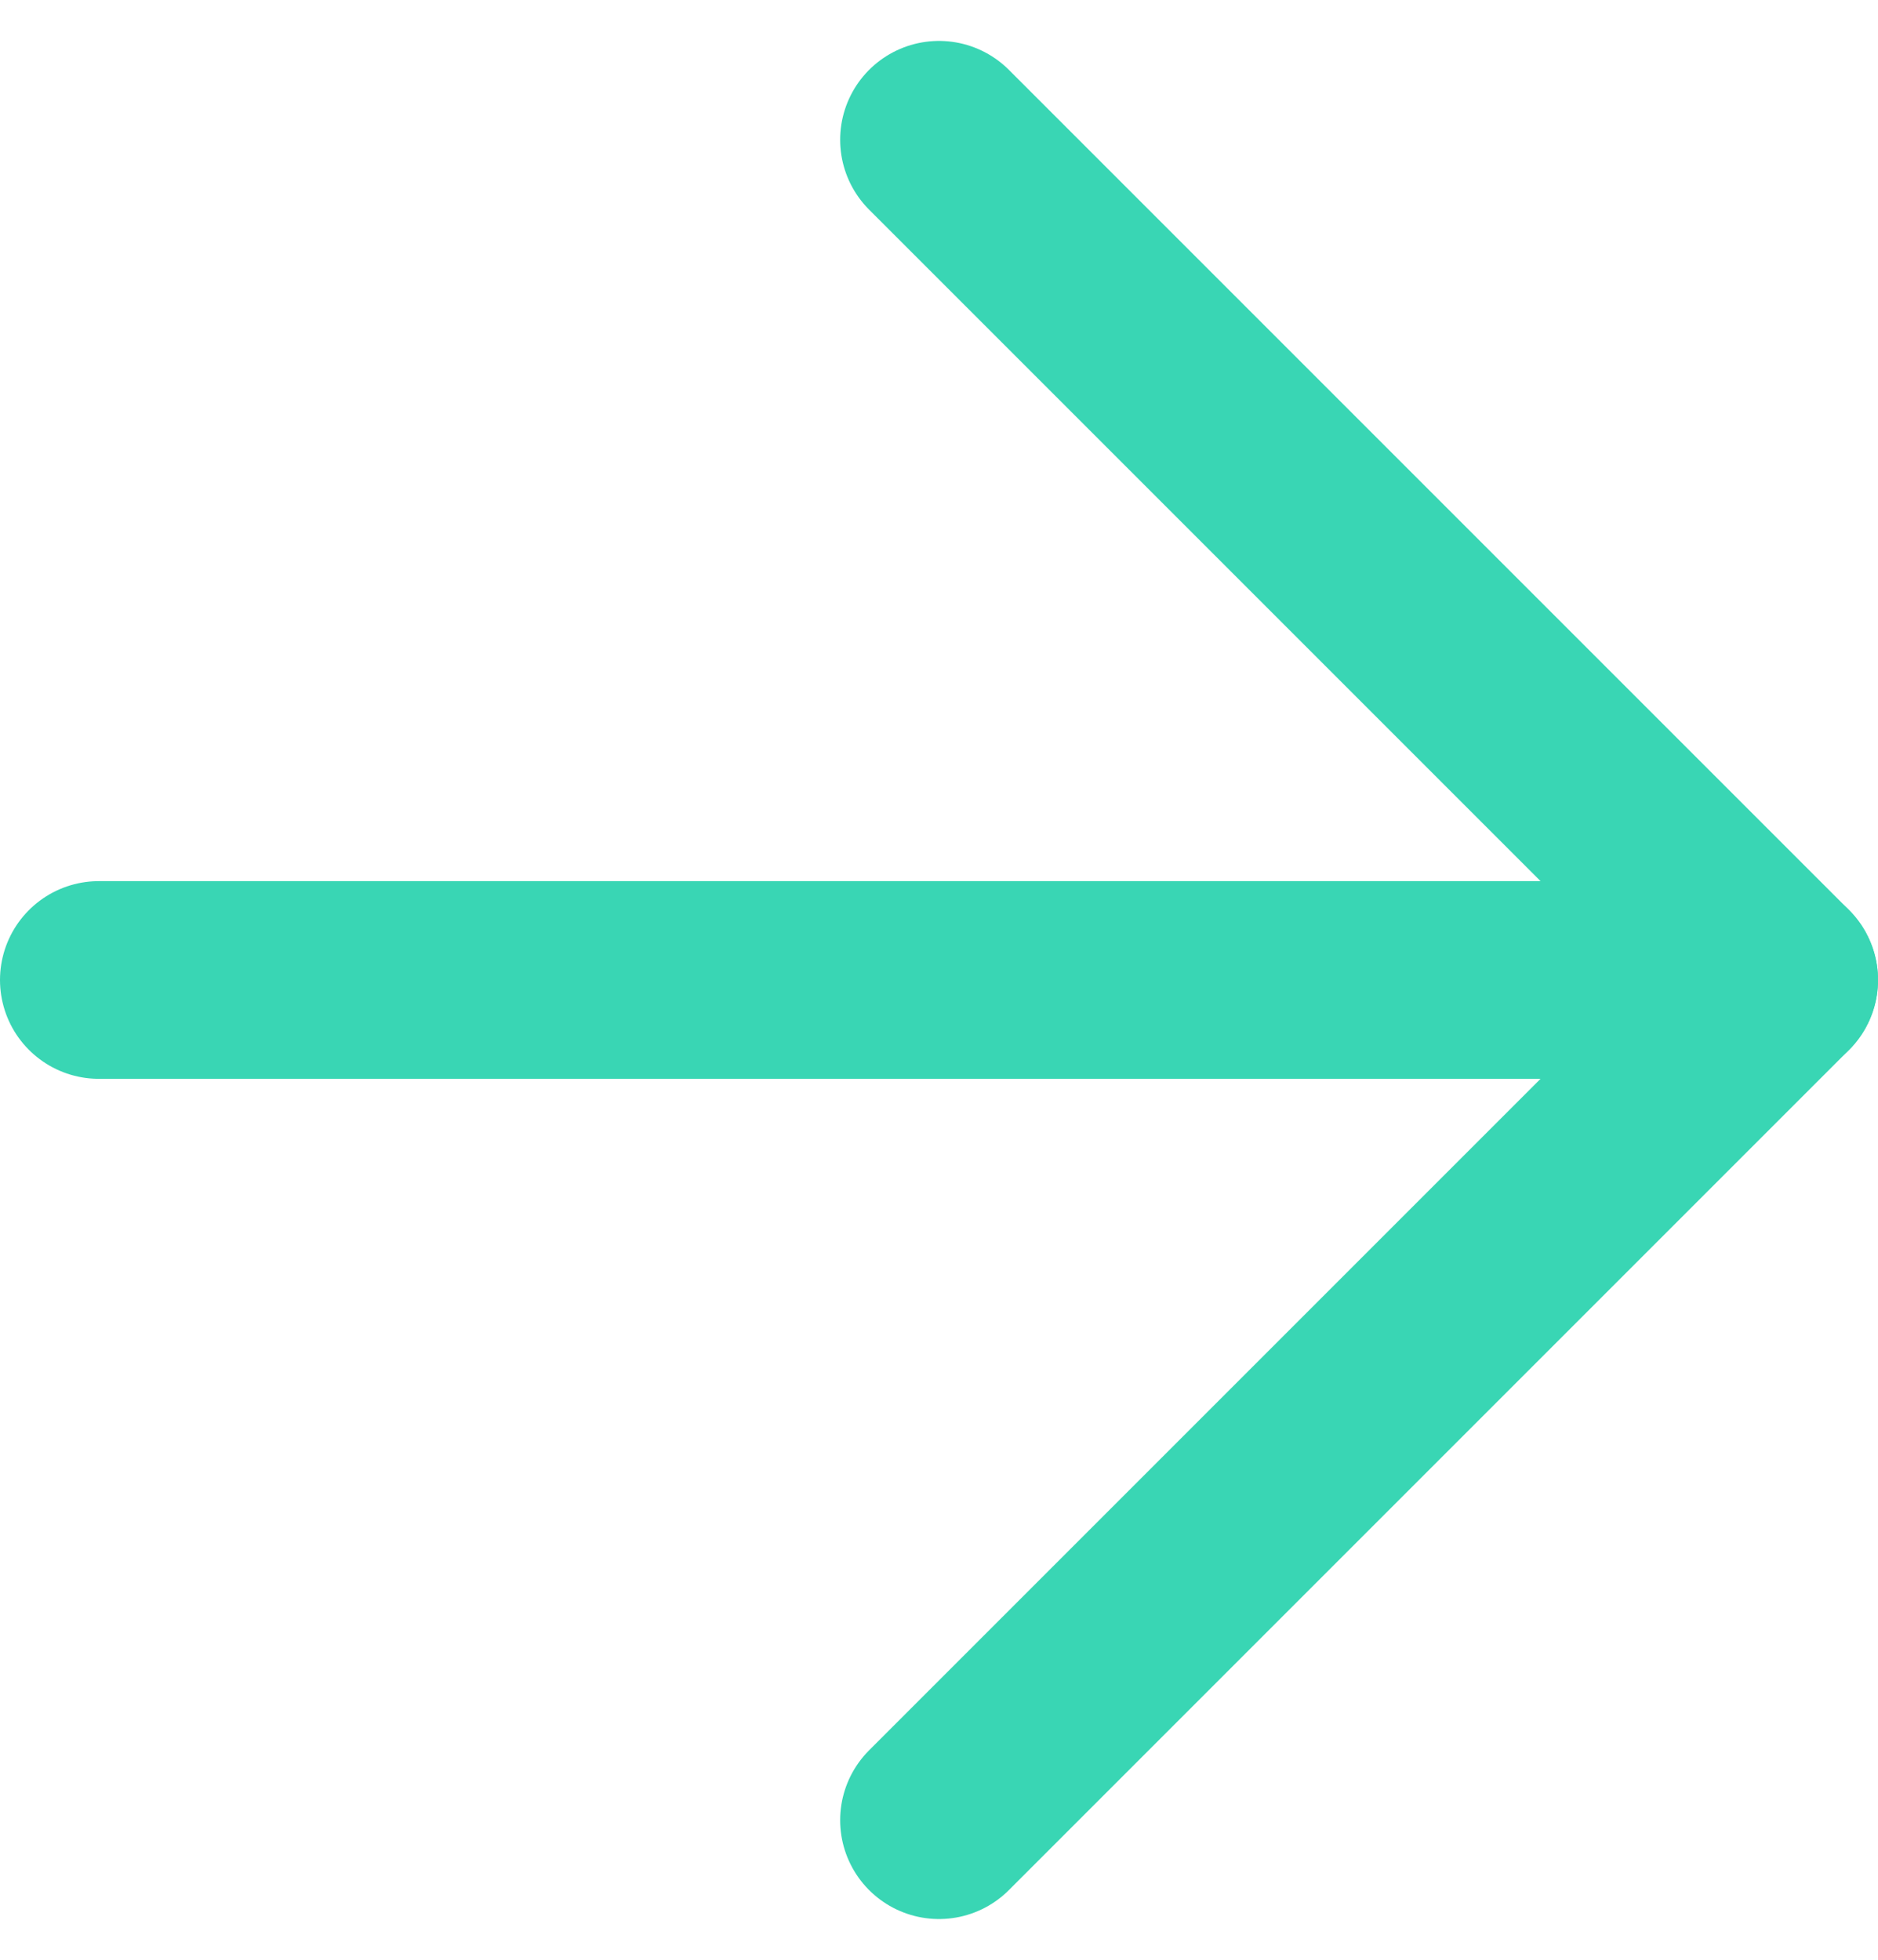
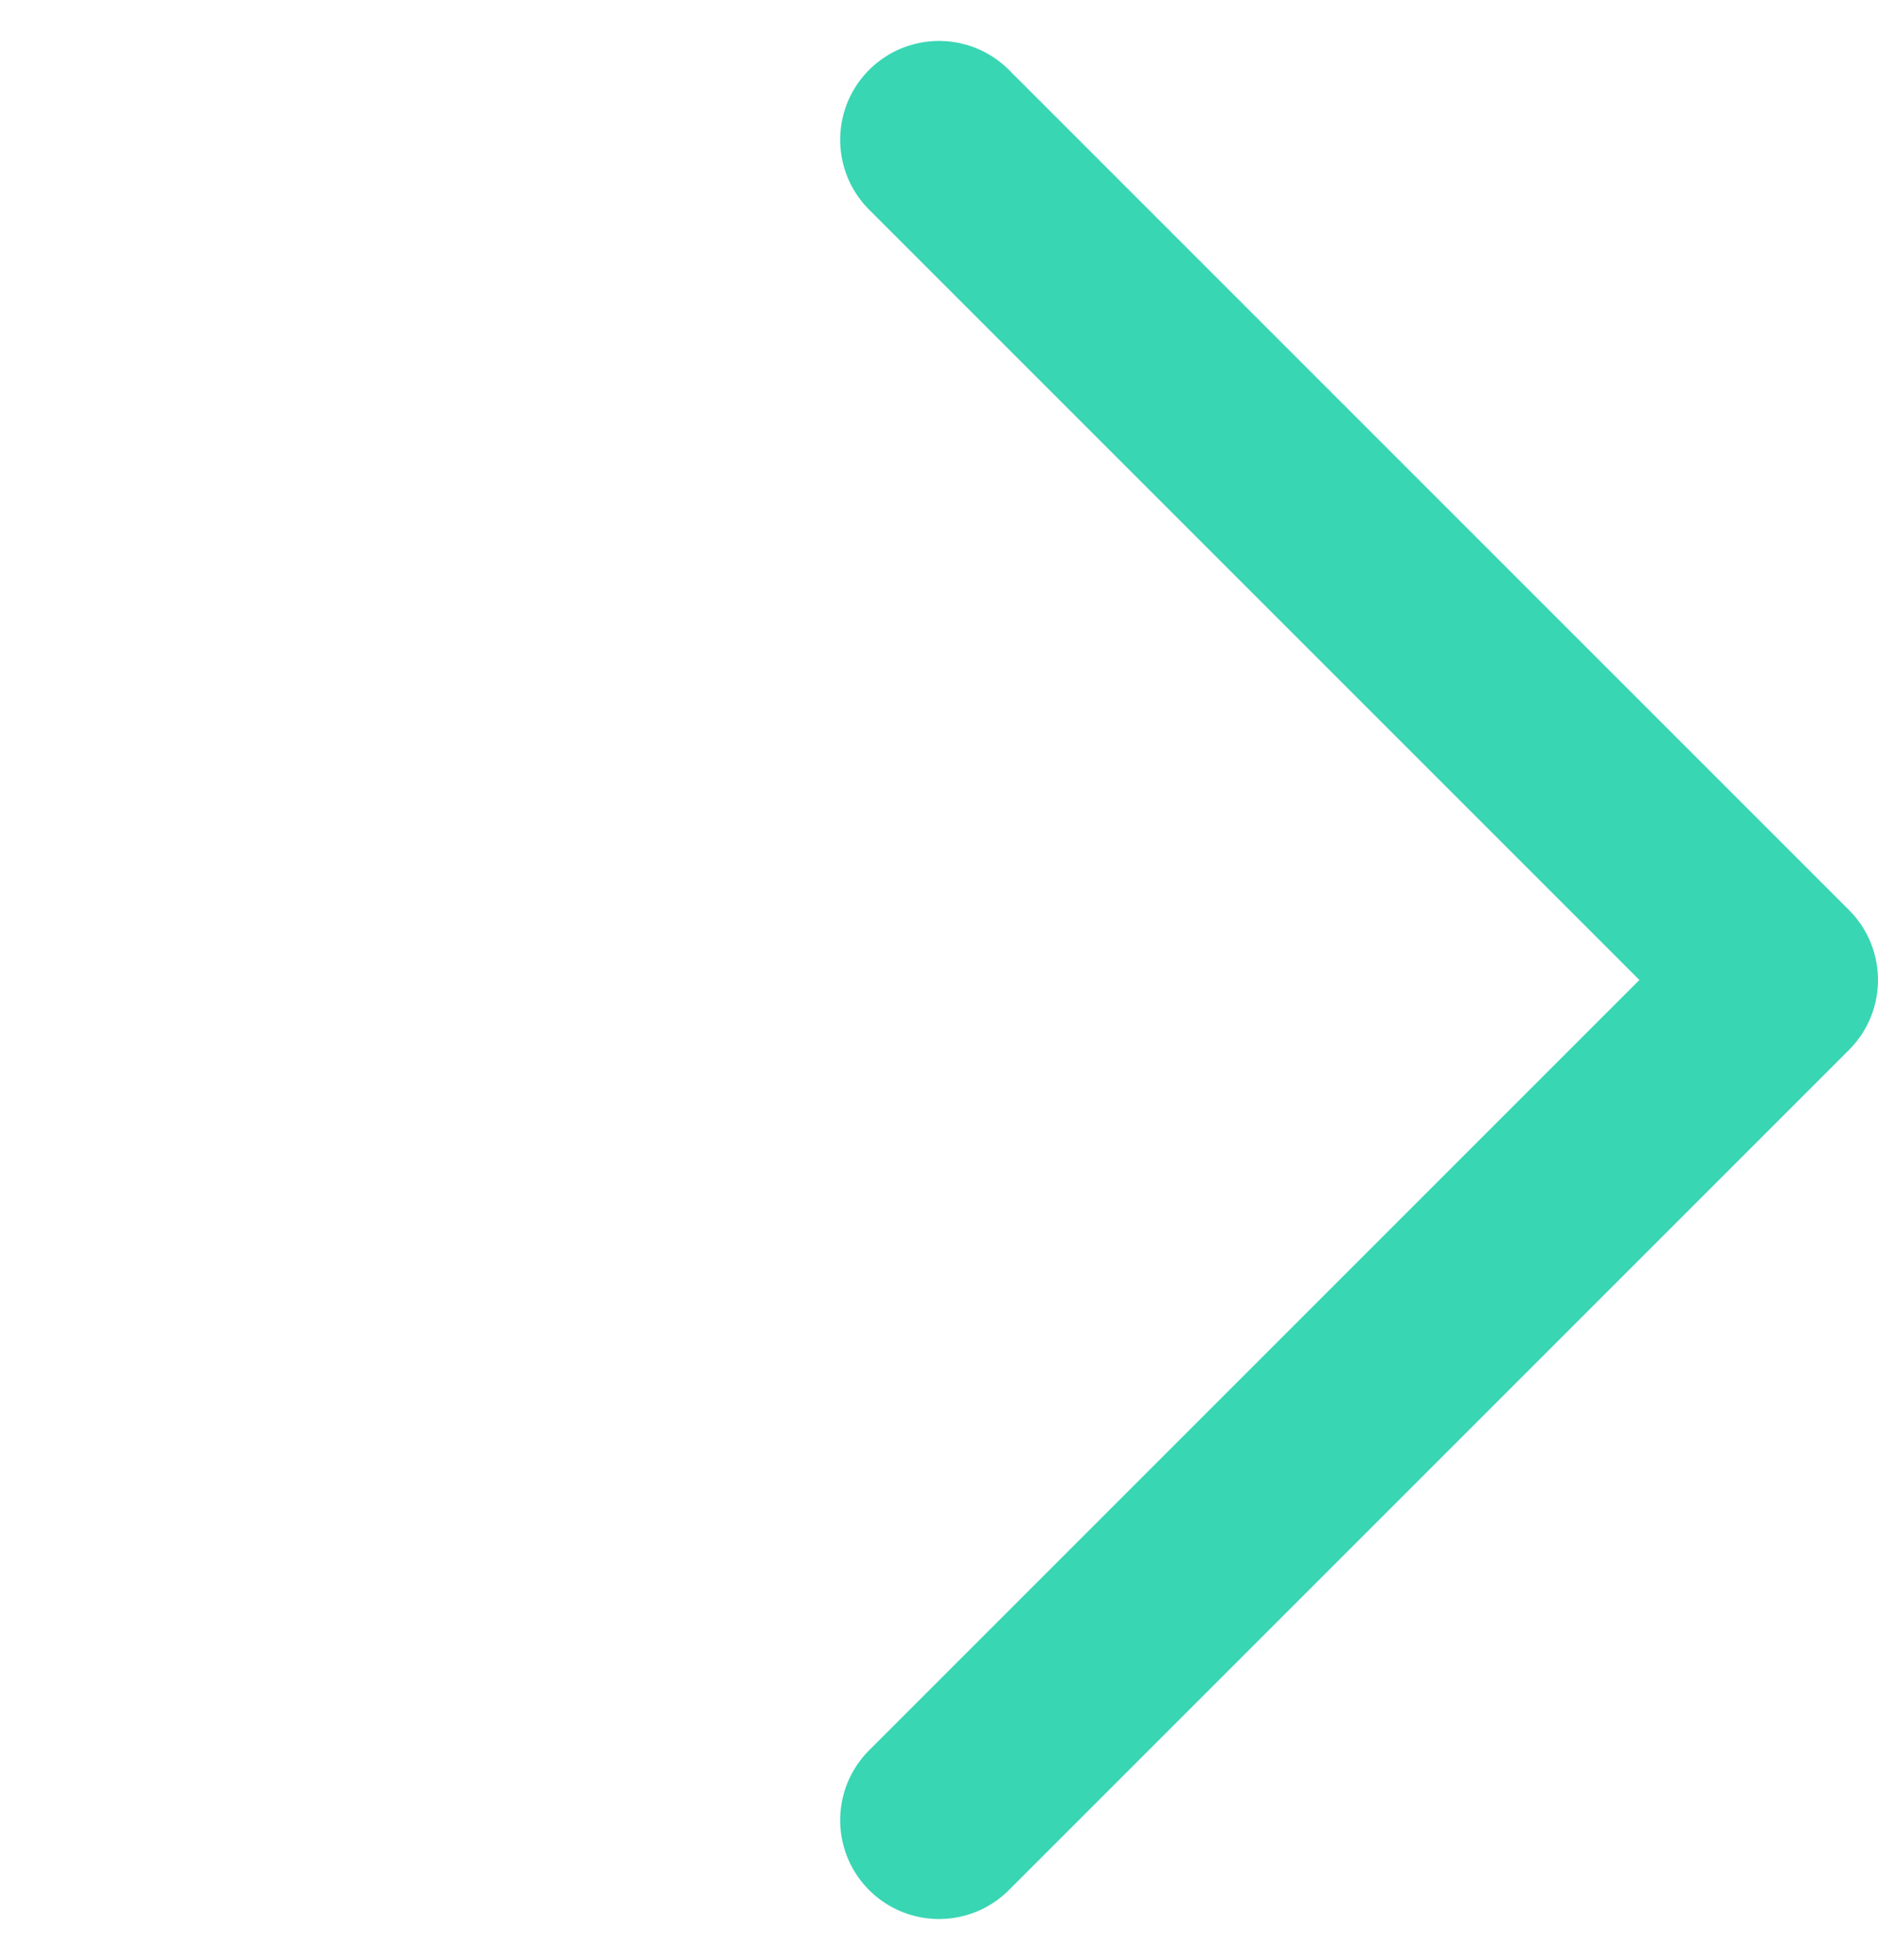
<svg xmlns="http://www.w3.org/2000/svg" width="19" height="19.828" viewBox="0 0 19 19.828">
  <g transform="translate(1 1.414)">
-     <path d="M7.5,18h17" transform="translate(-7.5 -9.5)" fill="none" stroke="#39D6B4" stroke-linecap="round" stroke-linejoin="round" stroke-width="2" />
    <path d="M7.5,24.5,16,16,7.5,7.5" transform="translate(1 -7.5)" fill="none" stroke="#39D6B4" stroke-linecap="round" stroke-linejoin="round" stroke-width="2" />
  </g>
</svg>